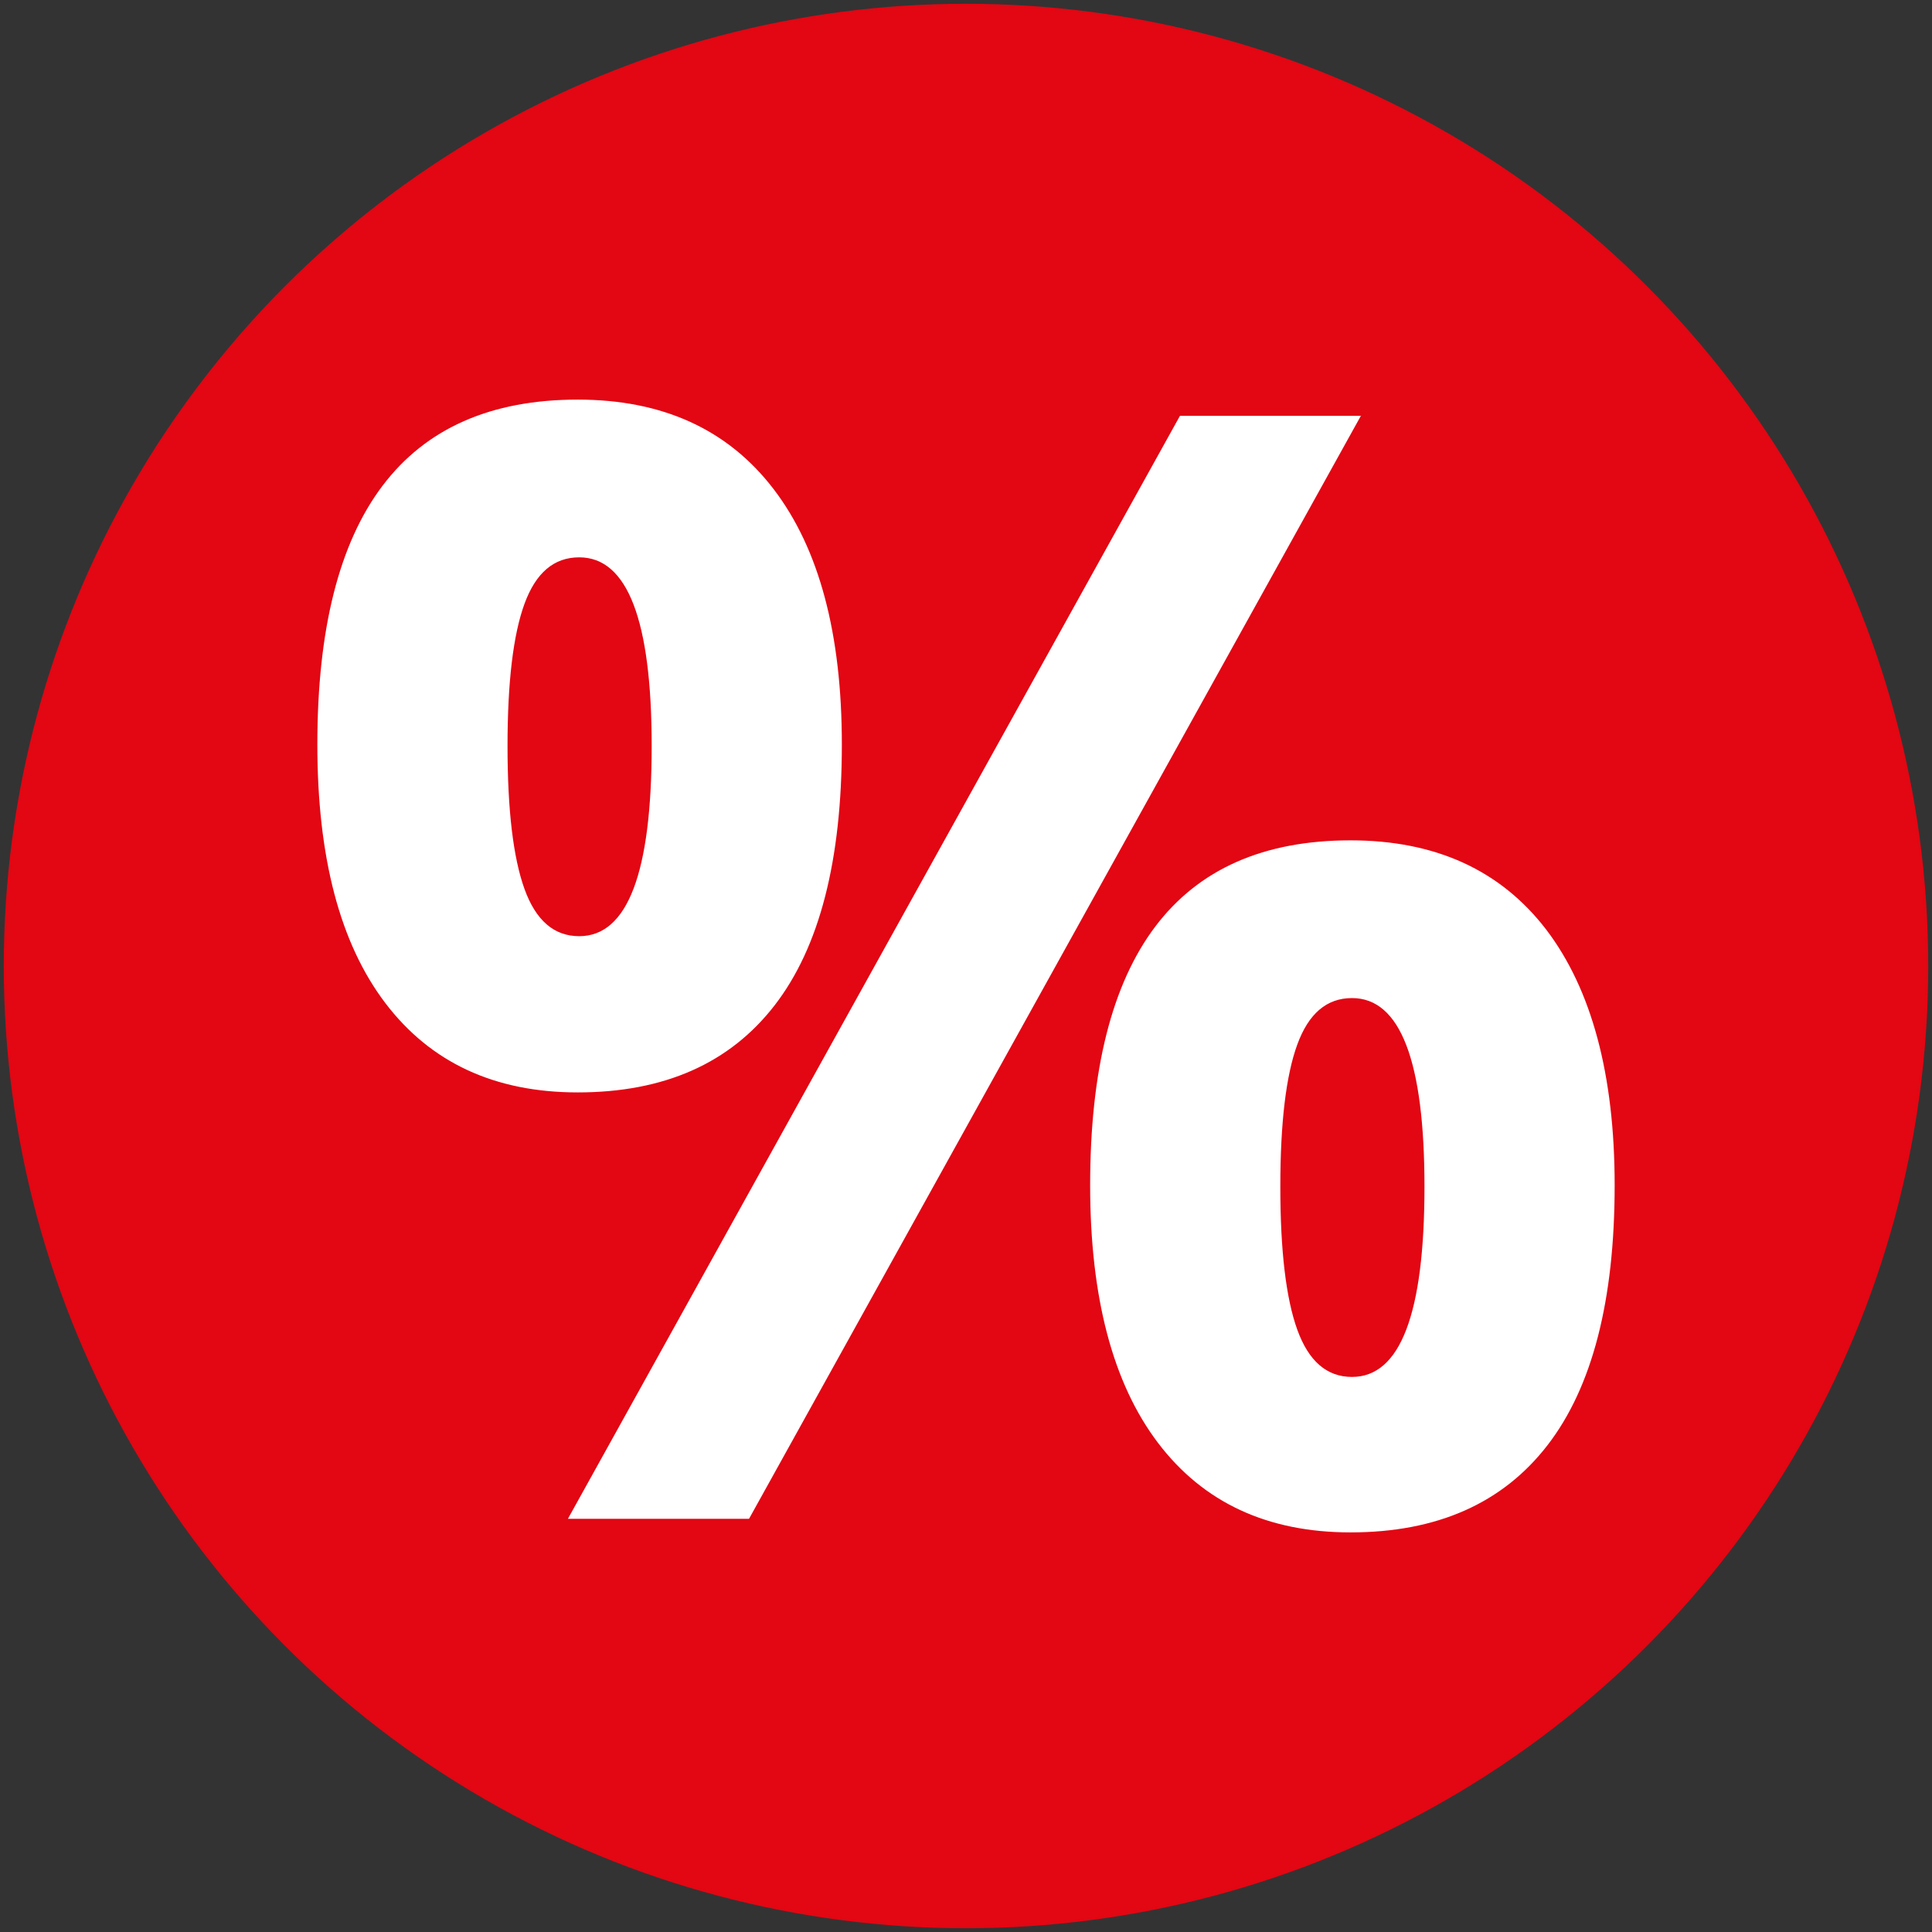
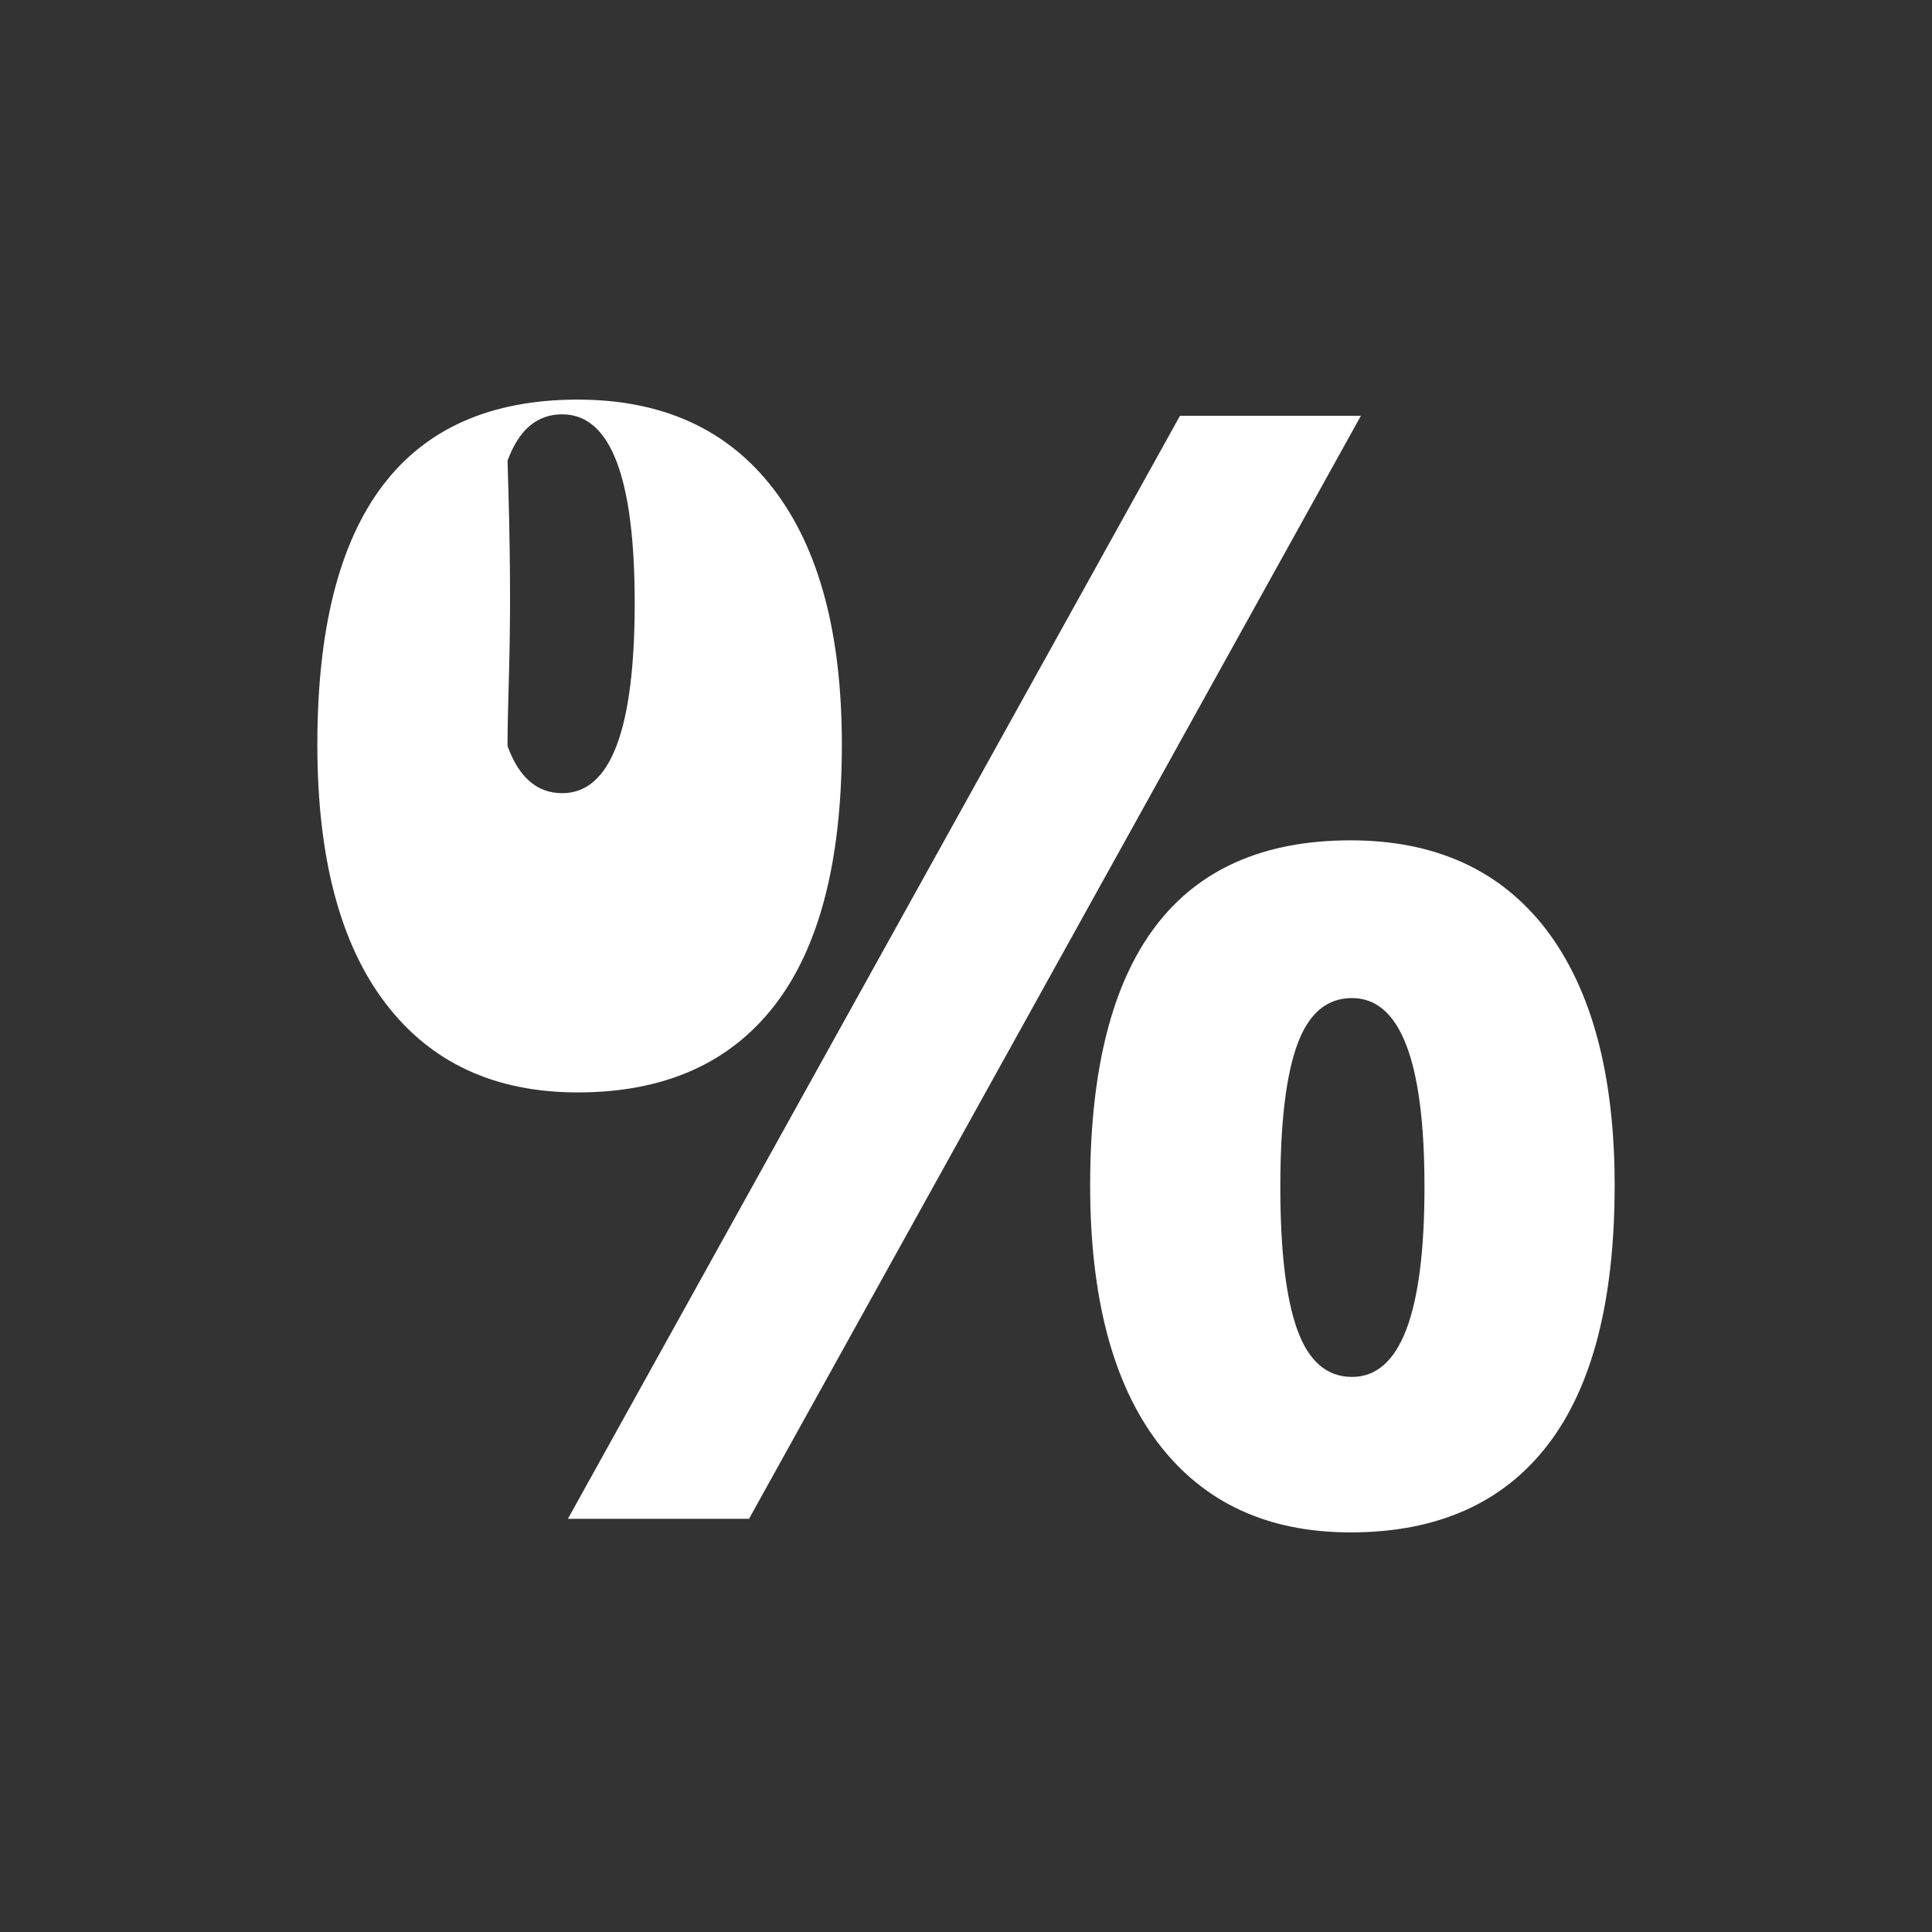
<svg xmlns="http://www.w3.org/2000/svg" version="1.0" id="Réteg_1" x="0px" y="0px" viewBox="0 0 512 512" style="enable-background:new 0 0 512 512;" xml:space="preserve">
  <rect x="0" y="0" width="512" height="512" fill="#333333" stroke="none" />
  <style type="text/css">
	.st0{fill:#E30613;}
	.st1{fill:#FFFFFF;}
</style>
-   <circle class="st0" cx="256" cy="256" r="255" />
  <g>
-     <path class="st1" d="M223.1,197.3c0,30.7-5.9,53.7-17.8,69.1c-11.9,15.4-29.3,23.1-52.2,23.1c-22,0-39-7.9-51-23.7   s-18-38.6-18-68.5c0-60.9,23-91.4,69-91.4c22.5,0,39.8,7.9,51.9,23.7C217.1,145.4,223.1,168,223.1,197.3z M134.5,197.7   c0,16.9,1.5,29.6,4.5,37.9c3,8.3,7.8,12.5,14.5,12.5c12.8,0,19.2-16.8,19.2-50.4c0-33.3-6.4-50-19.2-50c-6.7,0-11.5,4.1-14.5,12.3   C136,168.2,134.5,180.8,134.5,197.7z M360.7,110.1L198.5,402.5h-48l162.2-292.3H360.7z M427.9,314.1c0,30.5-5.9,53.5-17.8,68.9   c-11.9,15.4-29.3,23.1-52.2,23.1c-22,0-39-7.9-51-23.7c-12-15.8-18-38.6-18-68.3c0-60.9,23-91.4,69-91.4c22.5,0,39.8,7.9,51.9,23.7   C421.8,262.2,427.9,284.8,427.9,314.1z M339.3,314.5c0,16.9,1.5,29.6,4.5,37.9c3,8.3,7.8,12.5,14.5,12.5   c12.8,0,19.2-16.8,19.2-50.4c0-33.3-6.4-50-19.2-50c-6.7,0-11.5,4.1-14.5,12.3C340.8,285,339.3,297.6,339.3,314.5z" />
+     <path class="st1" d="M223.1,197.3c0,30.7-5.9,53.7-17.8,69.1c-11.9,15.4-29.3,23.1-52.2,23.1c-22,0-39-7.9-51-23.7   s-18-38.6-18-68.5c0-60.9,23-91.4,69-91.4c22.5,0,39.8,7.9,51.9,23.7C217.1,145.4,223.1,168,223.1,197.3z M134.5,197.7   c3,8.3,7.8,12.5,14.5,12.5c12.8,0,19.2-16.8,19.2-50.4c0-33.3-6.4-50-19.2-50c-6.7,0-11.5,4.1-14.5,12.3   C136,168.2,134.5,180.8,134.5,197.7z M360.7,110.1L198.5,402.5h-48l162.2-292.3H360.7z M427.9,314.1c0,30.5-5.9,53.5-17.8,68.9   c-11.9,15.4-29.3,23.1-52.2,23.1c-22,0-39-7.9-51-23.7c-12-15.8-18-38.6-18-68.3c0-60.9,23-91.4,69-91.4c22.5,0,39.8,7.9,51.9,23.7   C421.8,262.2,427.9,284.8,427.9,314.1z M339.3,314.5c0,16.9,1.5,29.6,4.5,37.9c3,8.3,7.8,12.5,14.5,12.5   c12.8,0,19.2-16.8,19.2-50.4c0-33.3-6.4-50-19.2-50c-6.7,0-11.5,4.1-14.5,12.3C340.8,285,339.3,297.6,339.3,314.5z" />
  </g>
</svg>